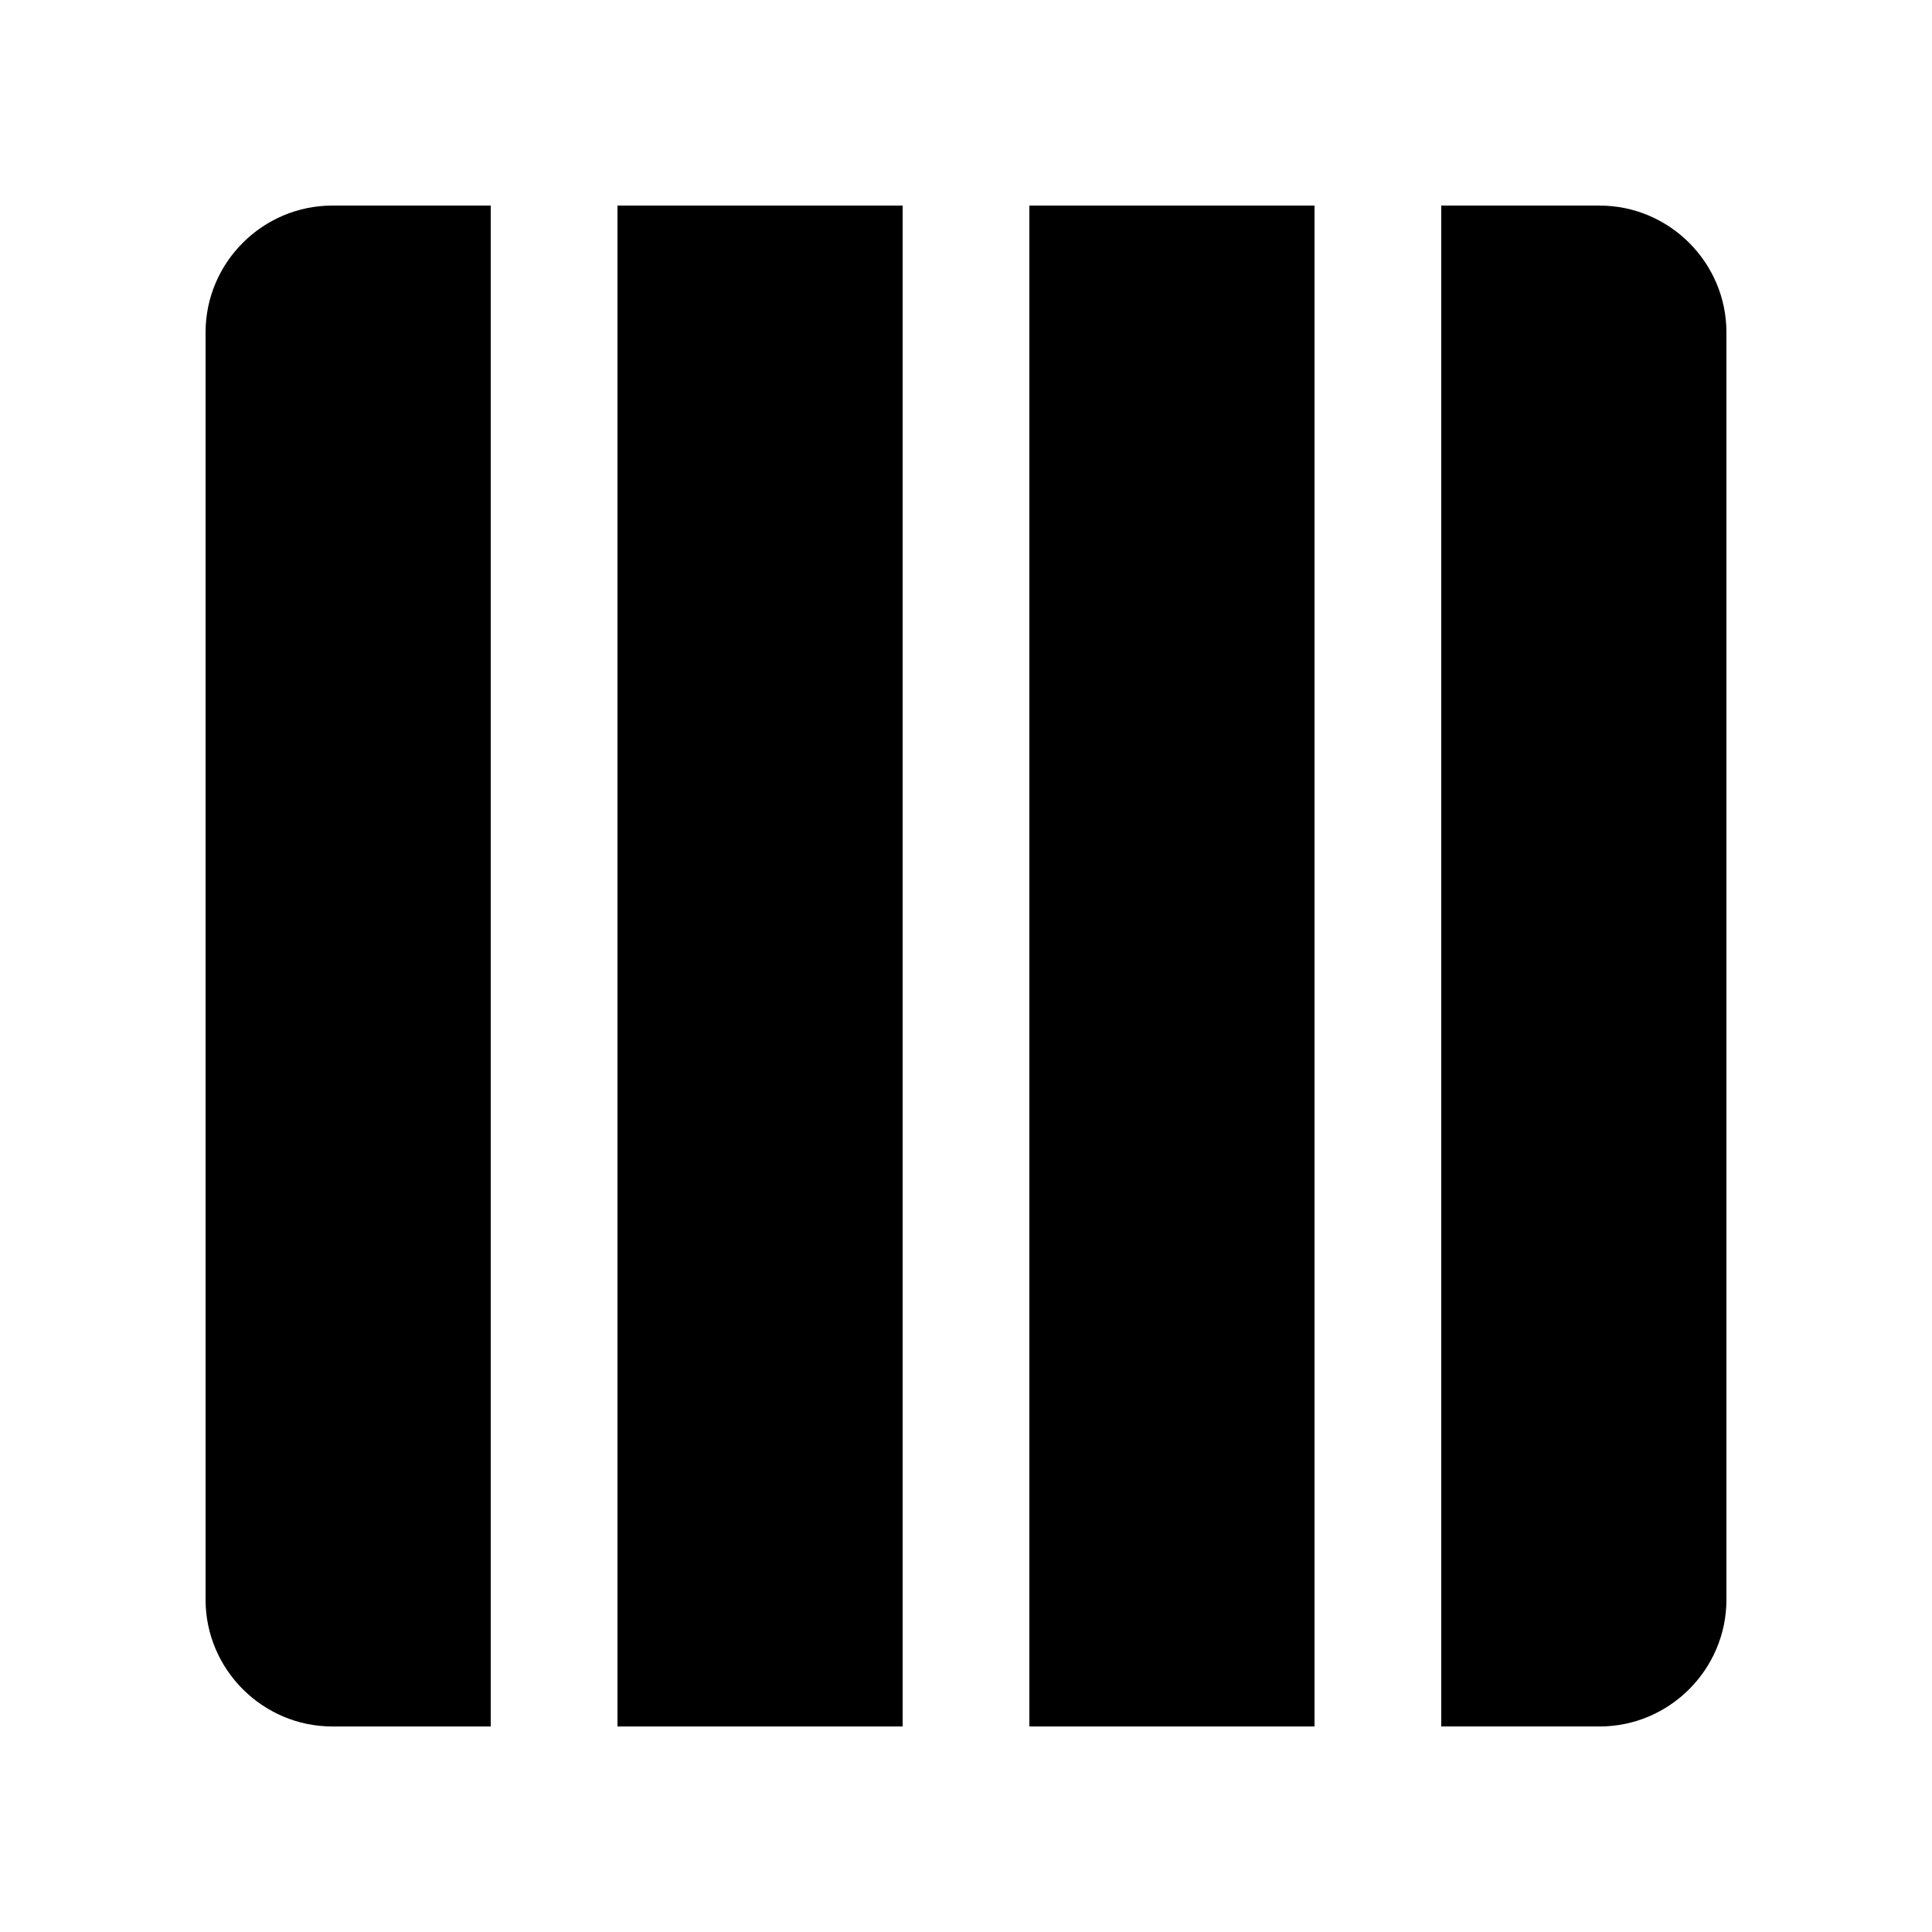
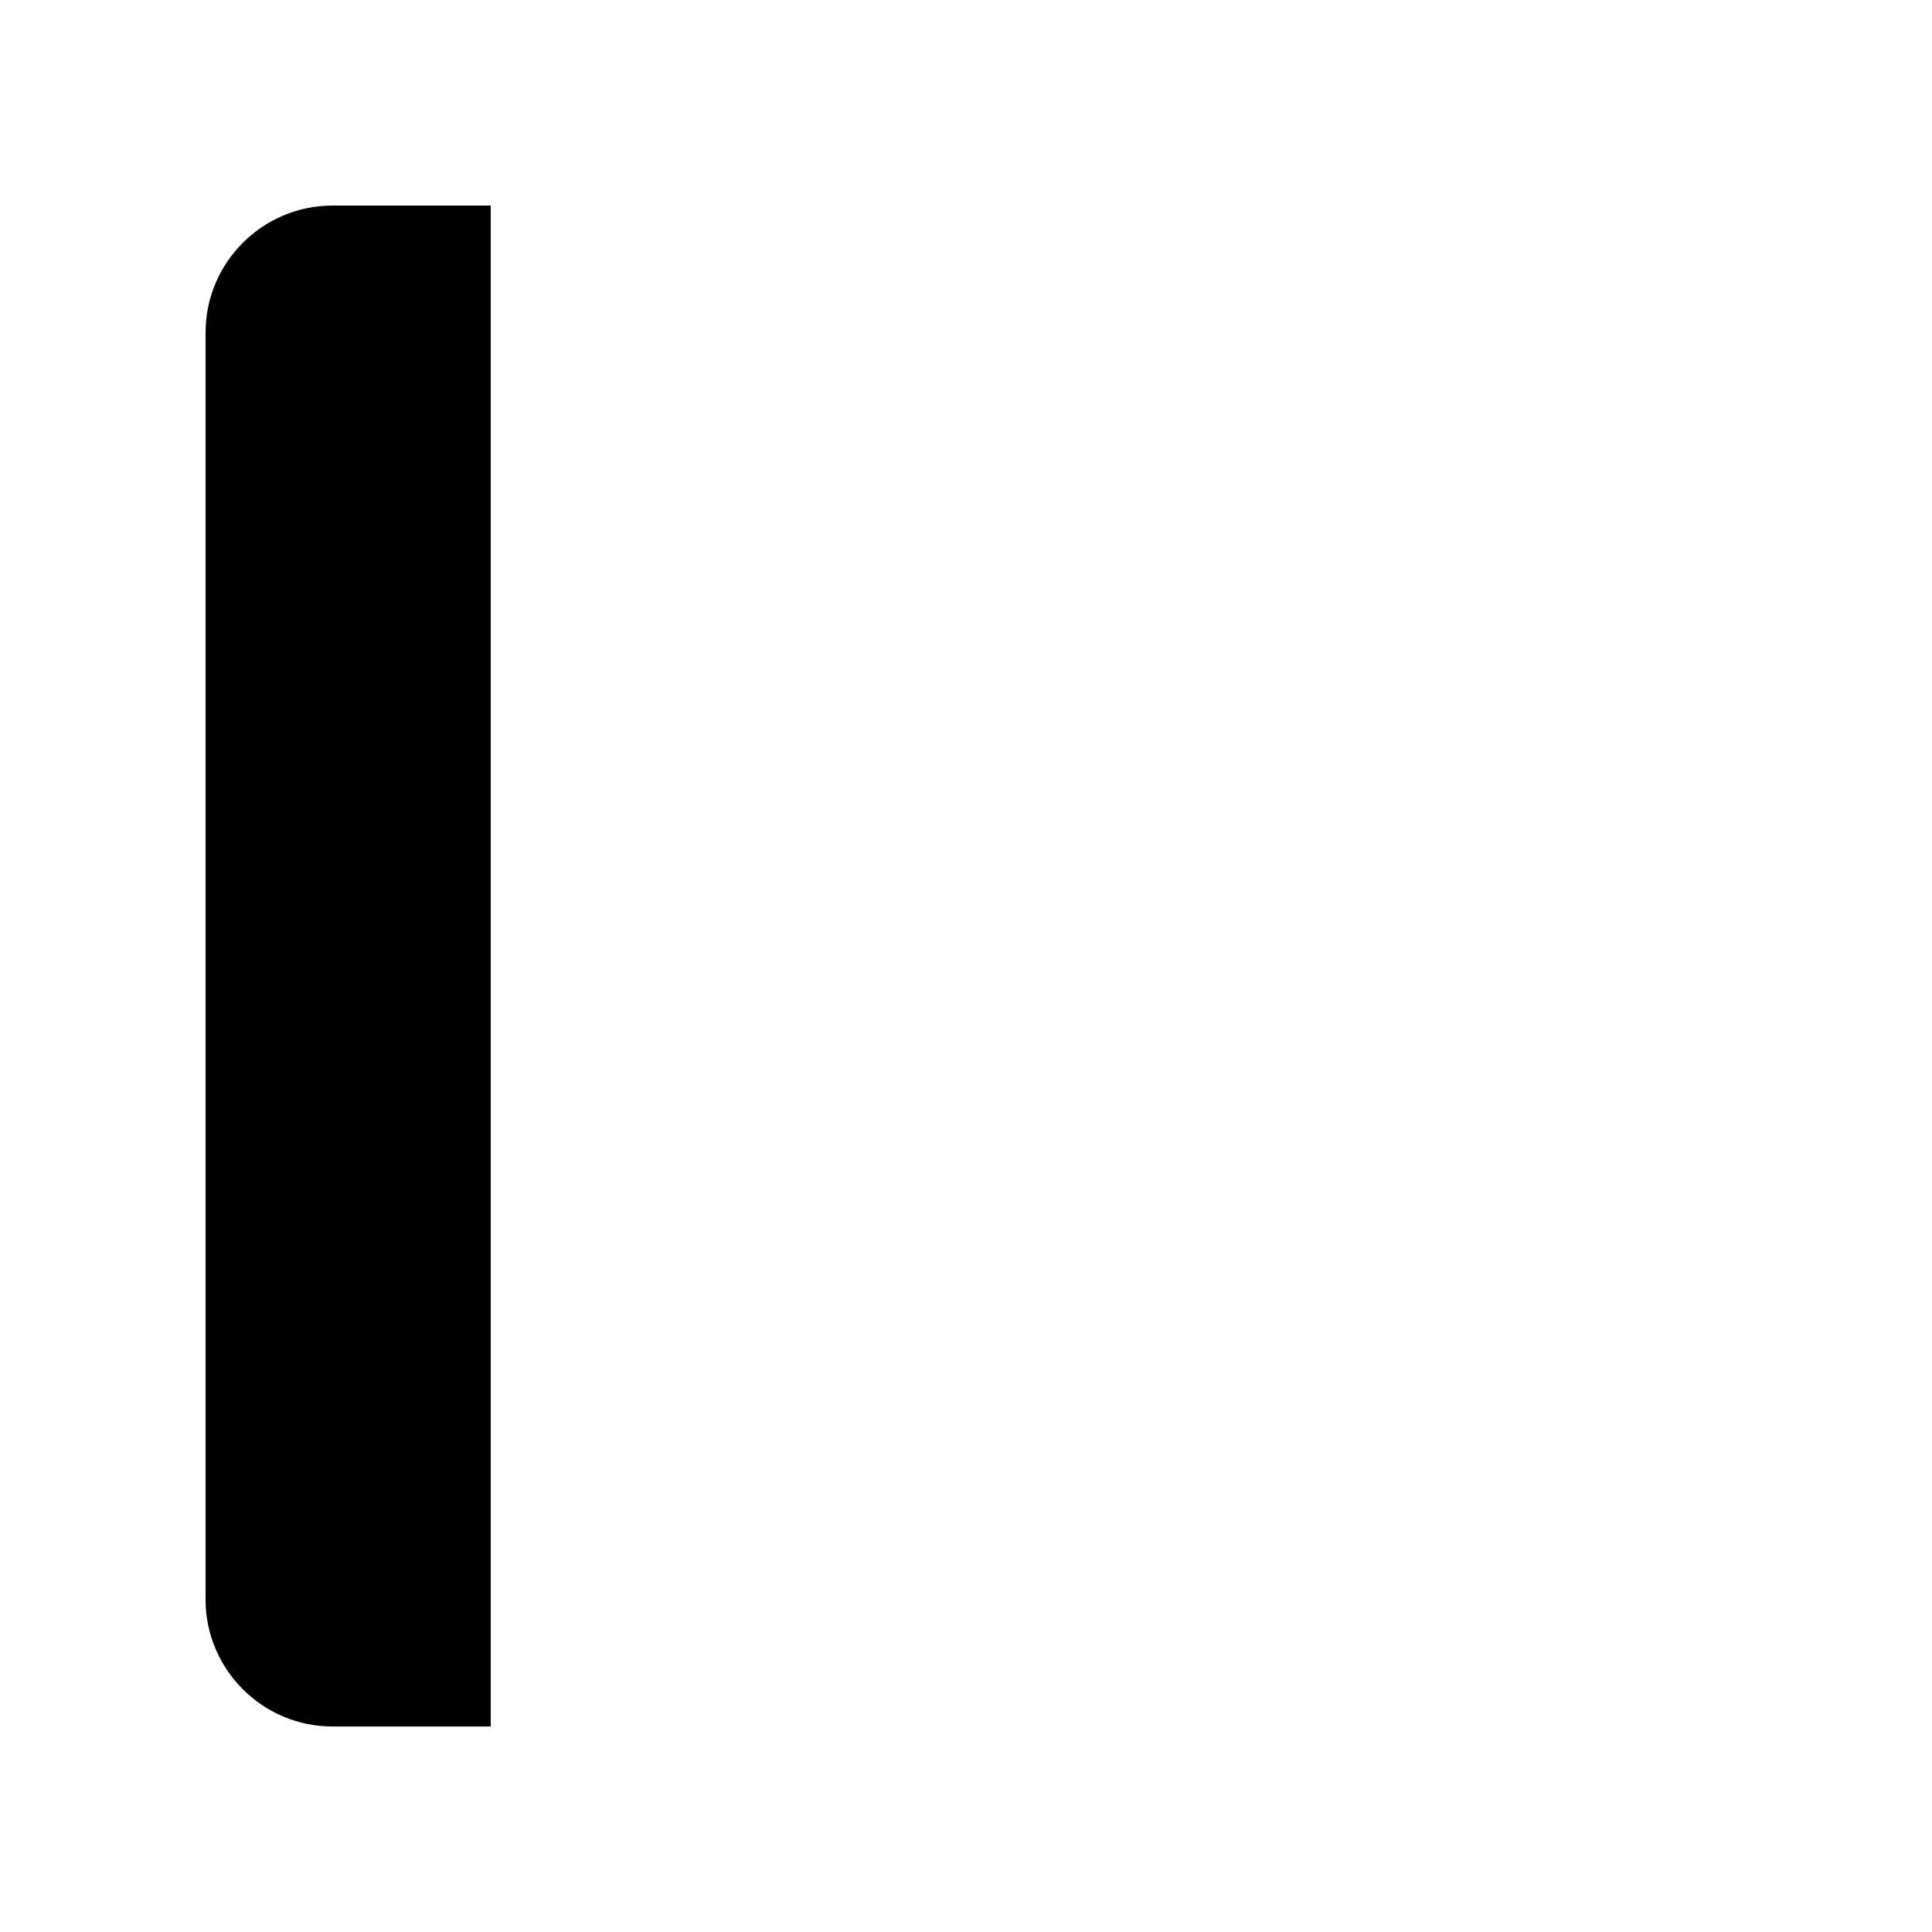
<svg xmlns="http://www.w3.org/2000/svg" fill="#000000" width="800px" height="800px" version="1.1" viewBox="144 144 512 512">
  <g>
-     <path d="m416.79 198.48h75.57v403.05h-75.57z" />
-     <path d="m307.64 198.48h75.57v403.05h-75.57z" />
    <path d="m274.05 198.48h-41.984c-18.469 0-33.586 15.117-33.586 33.586v335.88c0 18.465 15.117 33.586 33.586 33.586h41.984z" />
-     <path d="m567.93 198.48h-41.984v403.05h41.984c18.469 0 33.59-15.121 33.59-33.59v-335.87c0-18.469-15.121-33.586-33.59-33.586z" />
  </g>
</svg>